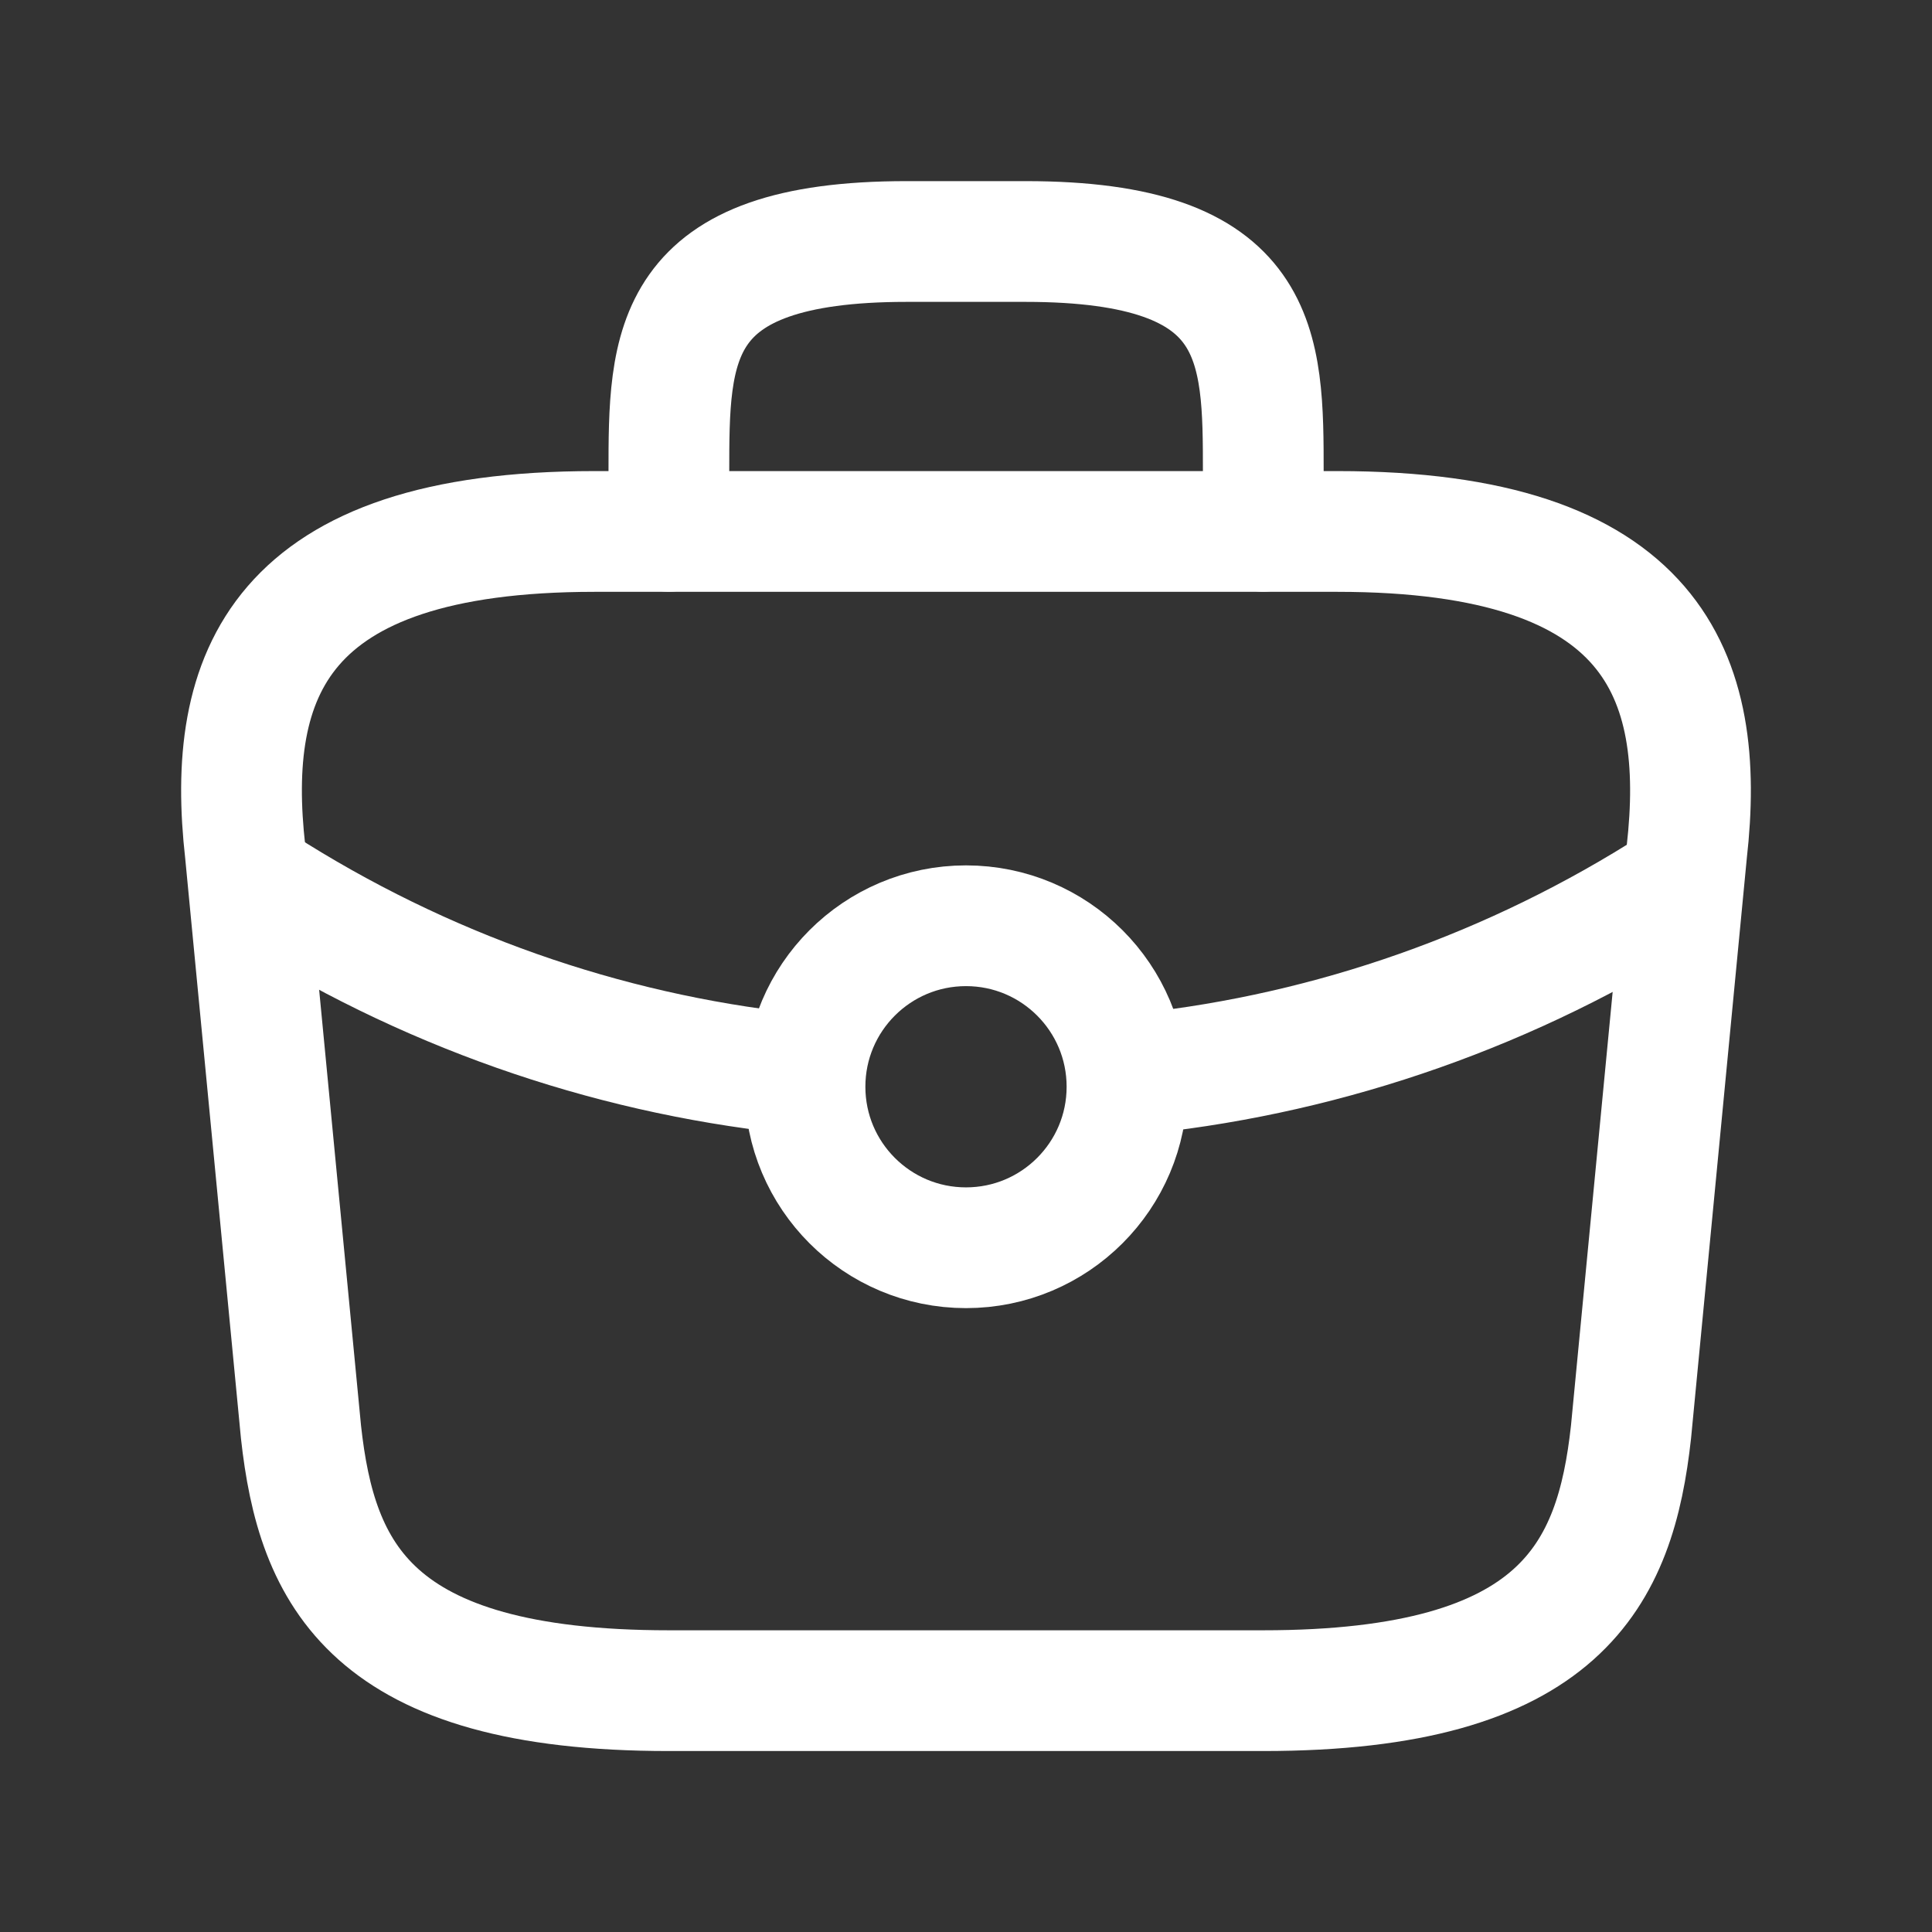
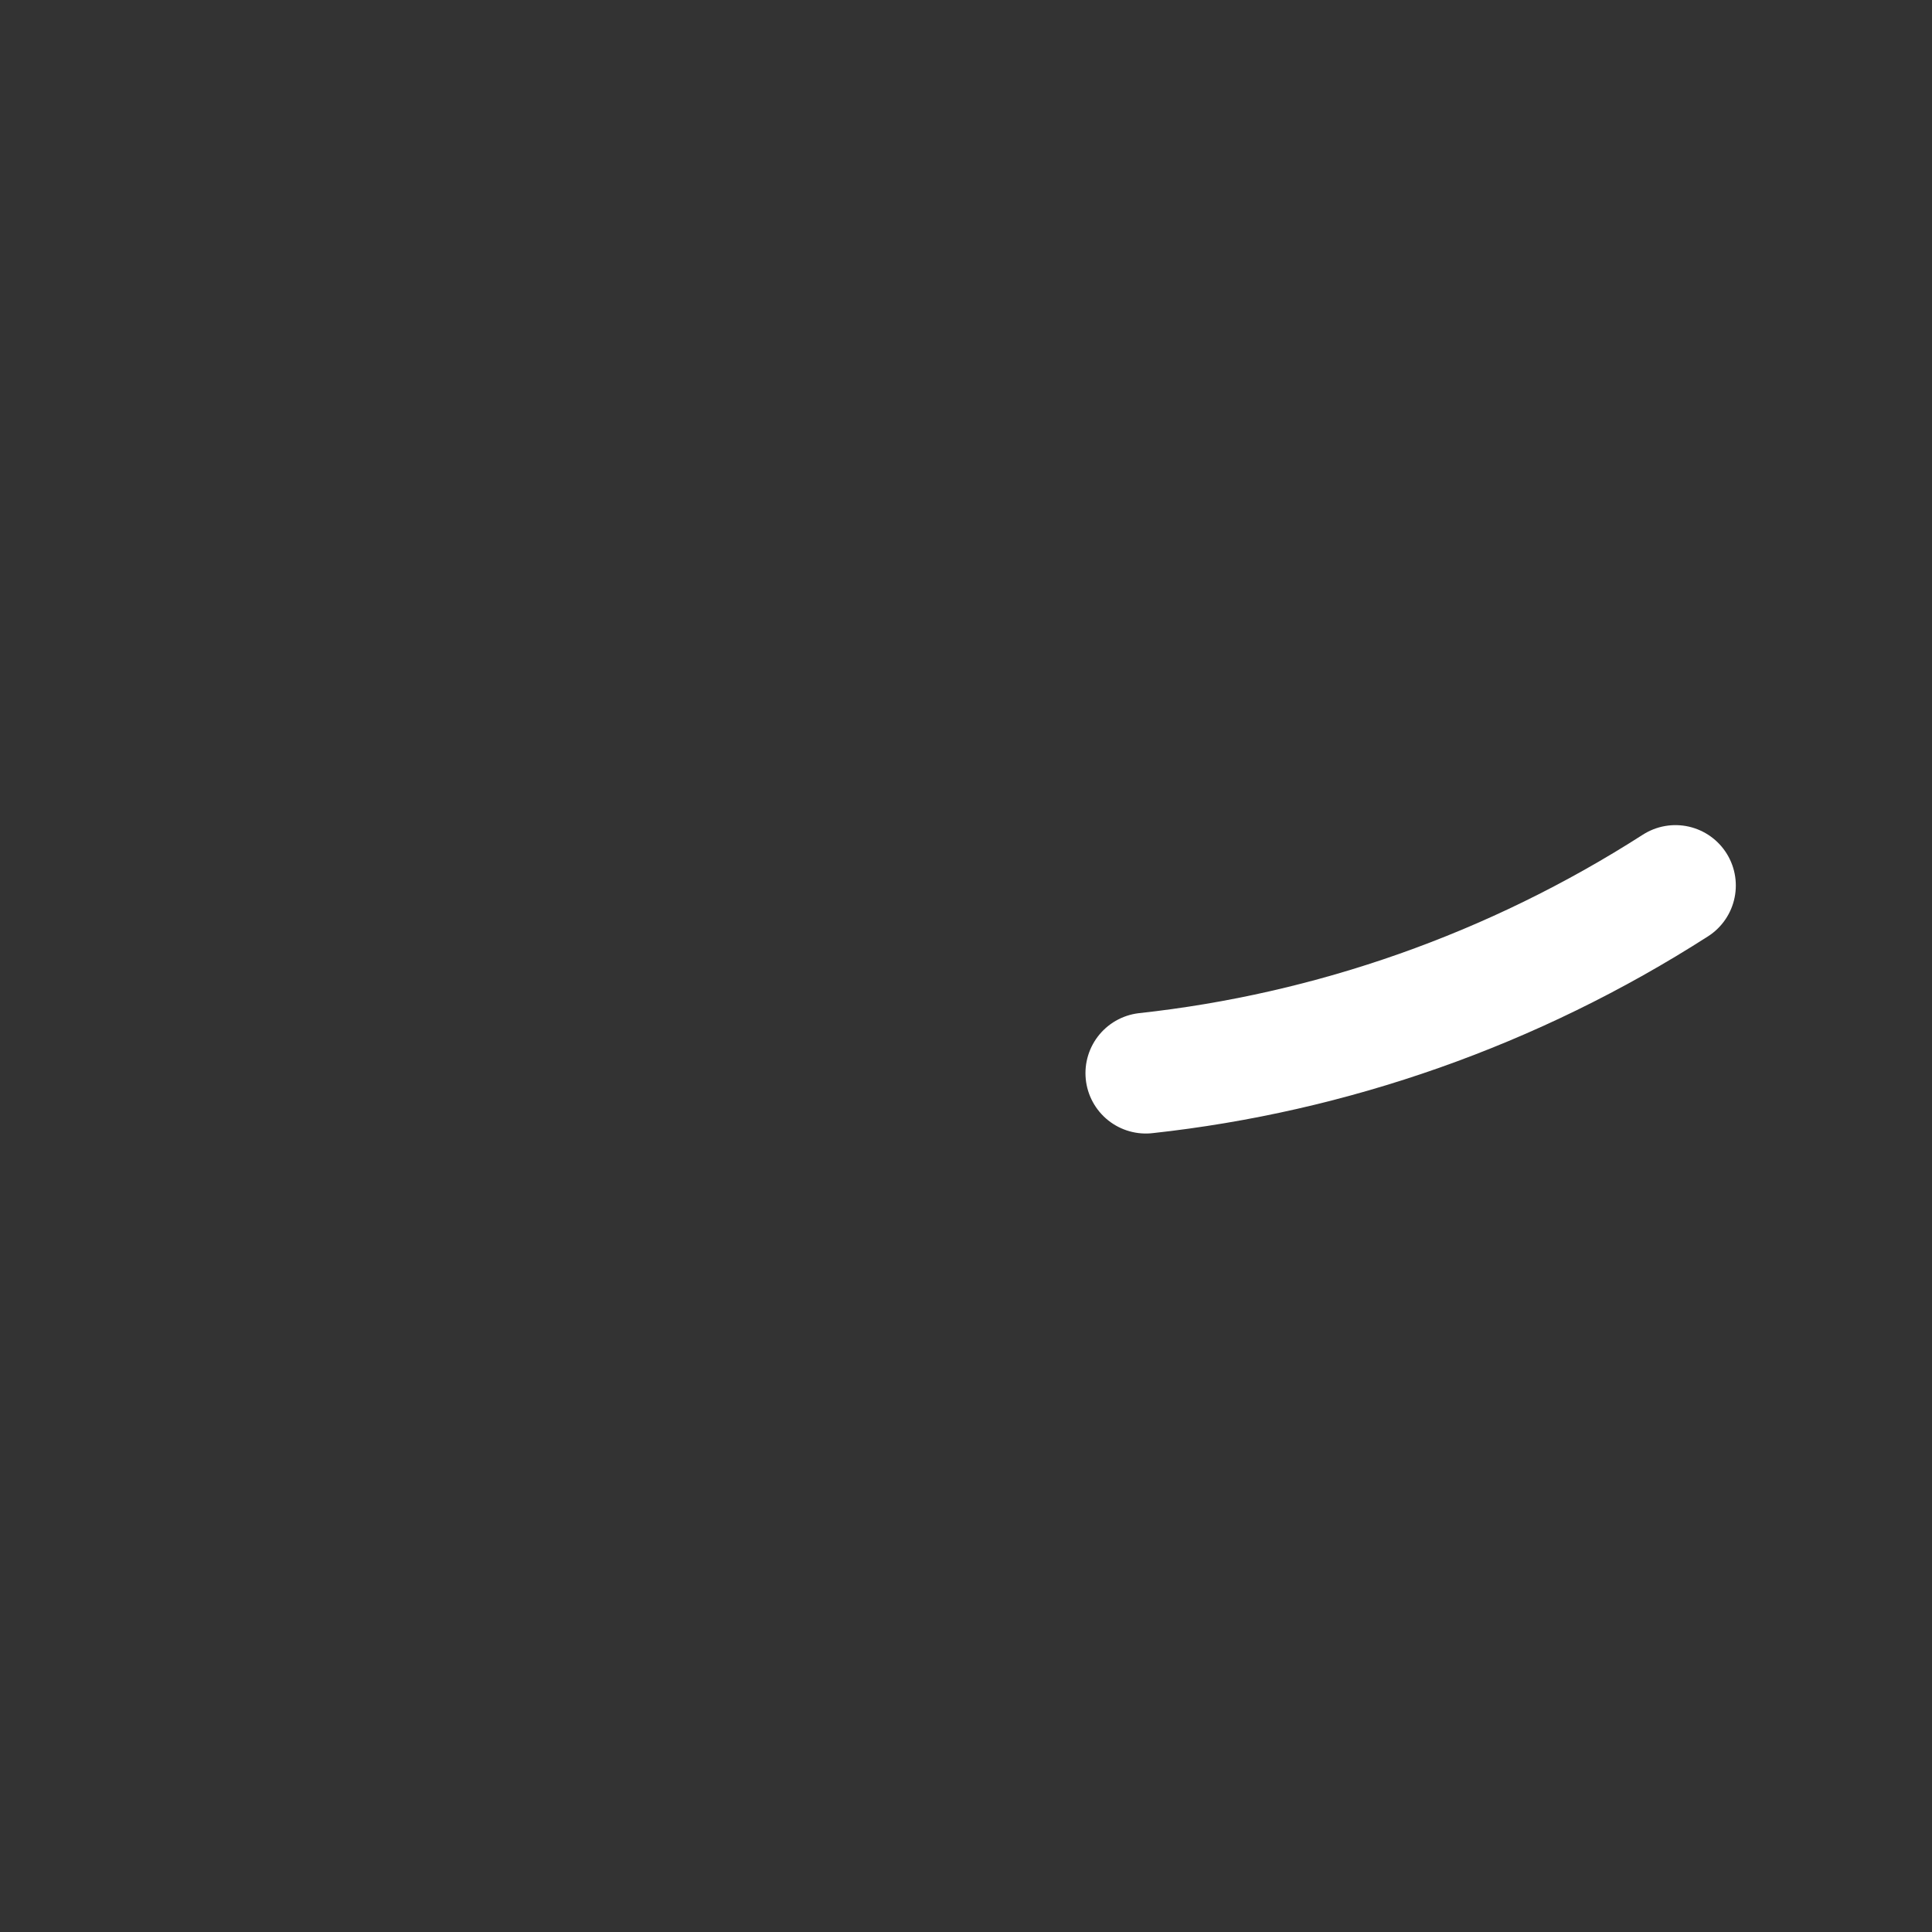
<svg xmlns="http://www.w3.org/2000/svg" width="24" height="24" viewBox="0 0 24 24" fill="none">
  <rect x="0" y="0" width="24" height="24" fill="#333333" stroke="none" />
-   <path d="M8.308 21.002H15.692C19.402 21.002 20.067 19.553 20.261 17.789L20.953 10.589C21.202 8.393 20.556 6.602 16.615 6.602H7.385C3.444 6.602 2.798 8.393 3.047 10.589L3.739 17.789C3.933 19.553 4.598 21.002 8.308 21.002Z" stroke="white" stroke-width="1.5" stroke-miterlimit="10" stroke-linecap="round" stroke-linejoin="round" />
-   <path d="M8.309 6.6V5.88C8.309 4.287 8.309 3 11.262 3H12.739C15.693 3 15.693 4.287 15.693 5.88V6.6" stroke="white" stroke-width="1.5" stroke-miterlimit="10" stroke-linecap="round" stroke-linejoin="round" />
-   <path d="M9.813 13.331C7.511 13.08 5.253 12.295 3.234 11" stroke="white" stroke-width="1.5" stroke-miterlimit="10" stroke-linecap="round" stroke-linejoin="round" />
  <path d="M14.234 13.331C16.536 13.08 18.794 12.295 20.813 11" stroke="white" stroke-width="1.5" stroke-miterlimit="10" stroke-linecap="round" stroke-linejoin="round" />
-   <circle cx="12" cy="13.5" r="2" stroke="white" stroke-width="1.5" stroke-linecap="round" stroke-linejoin="round" />
</svg>